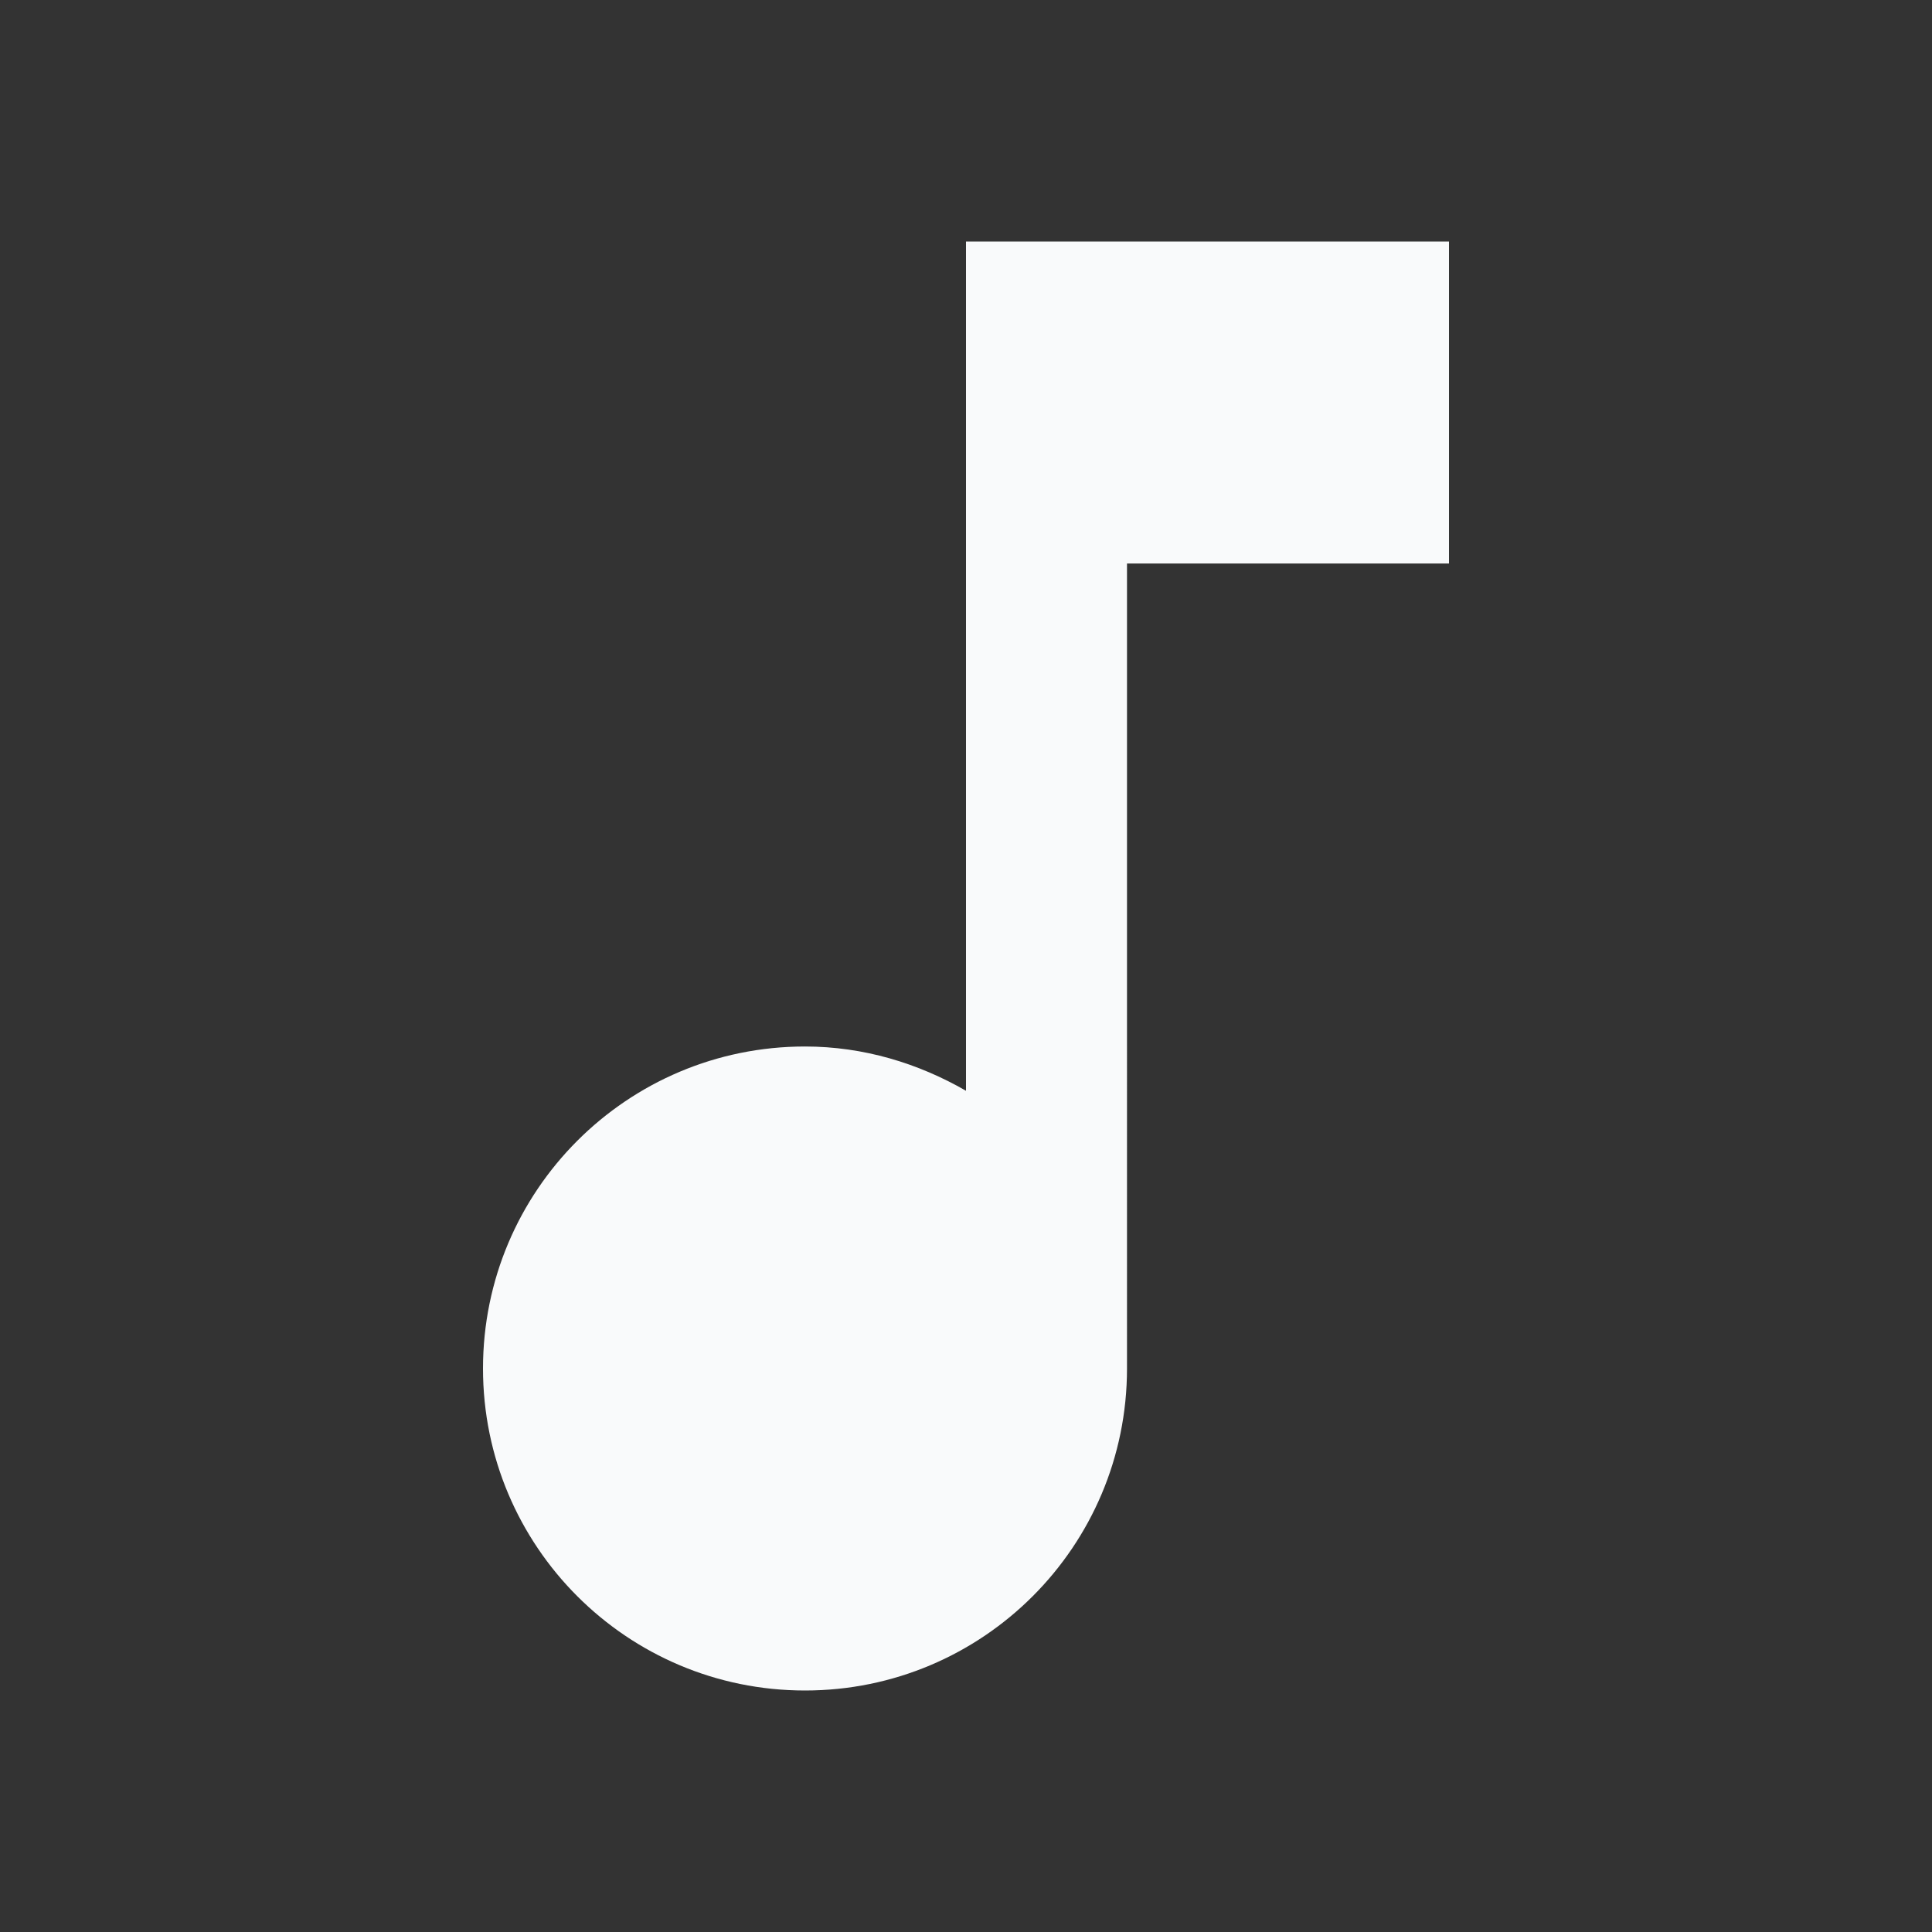
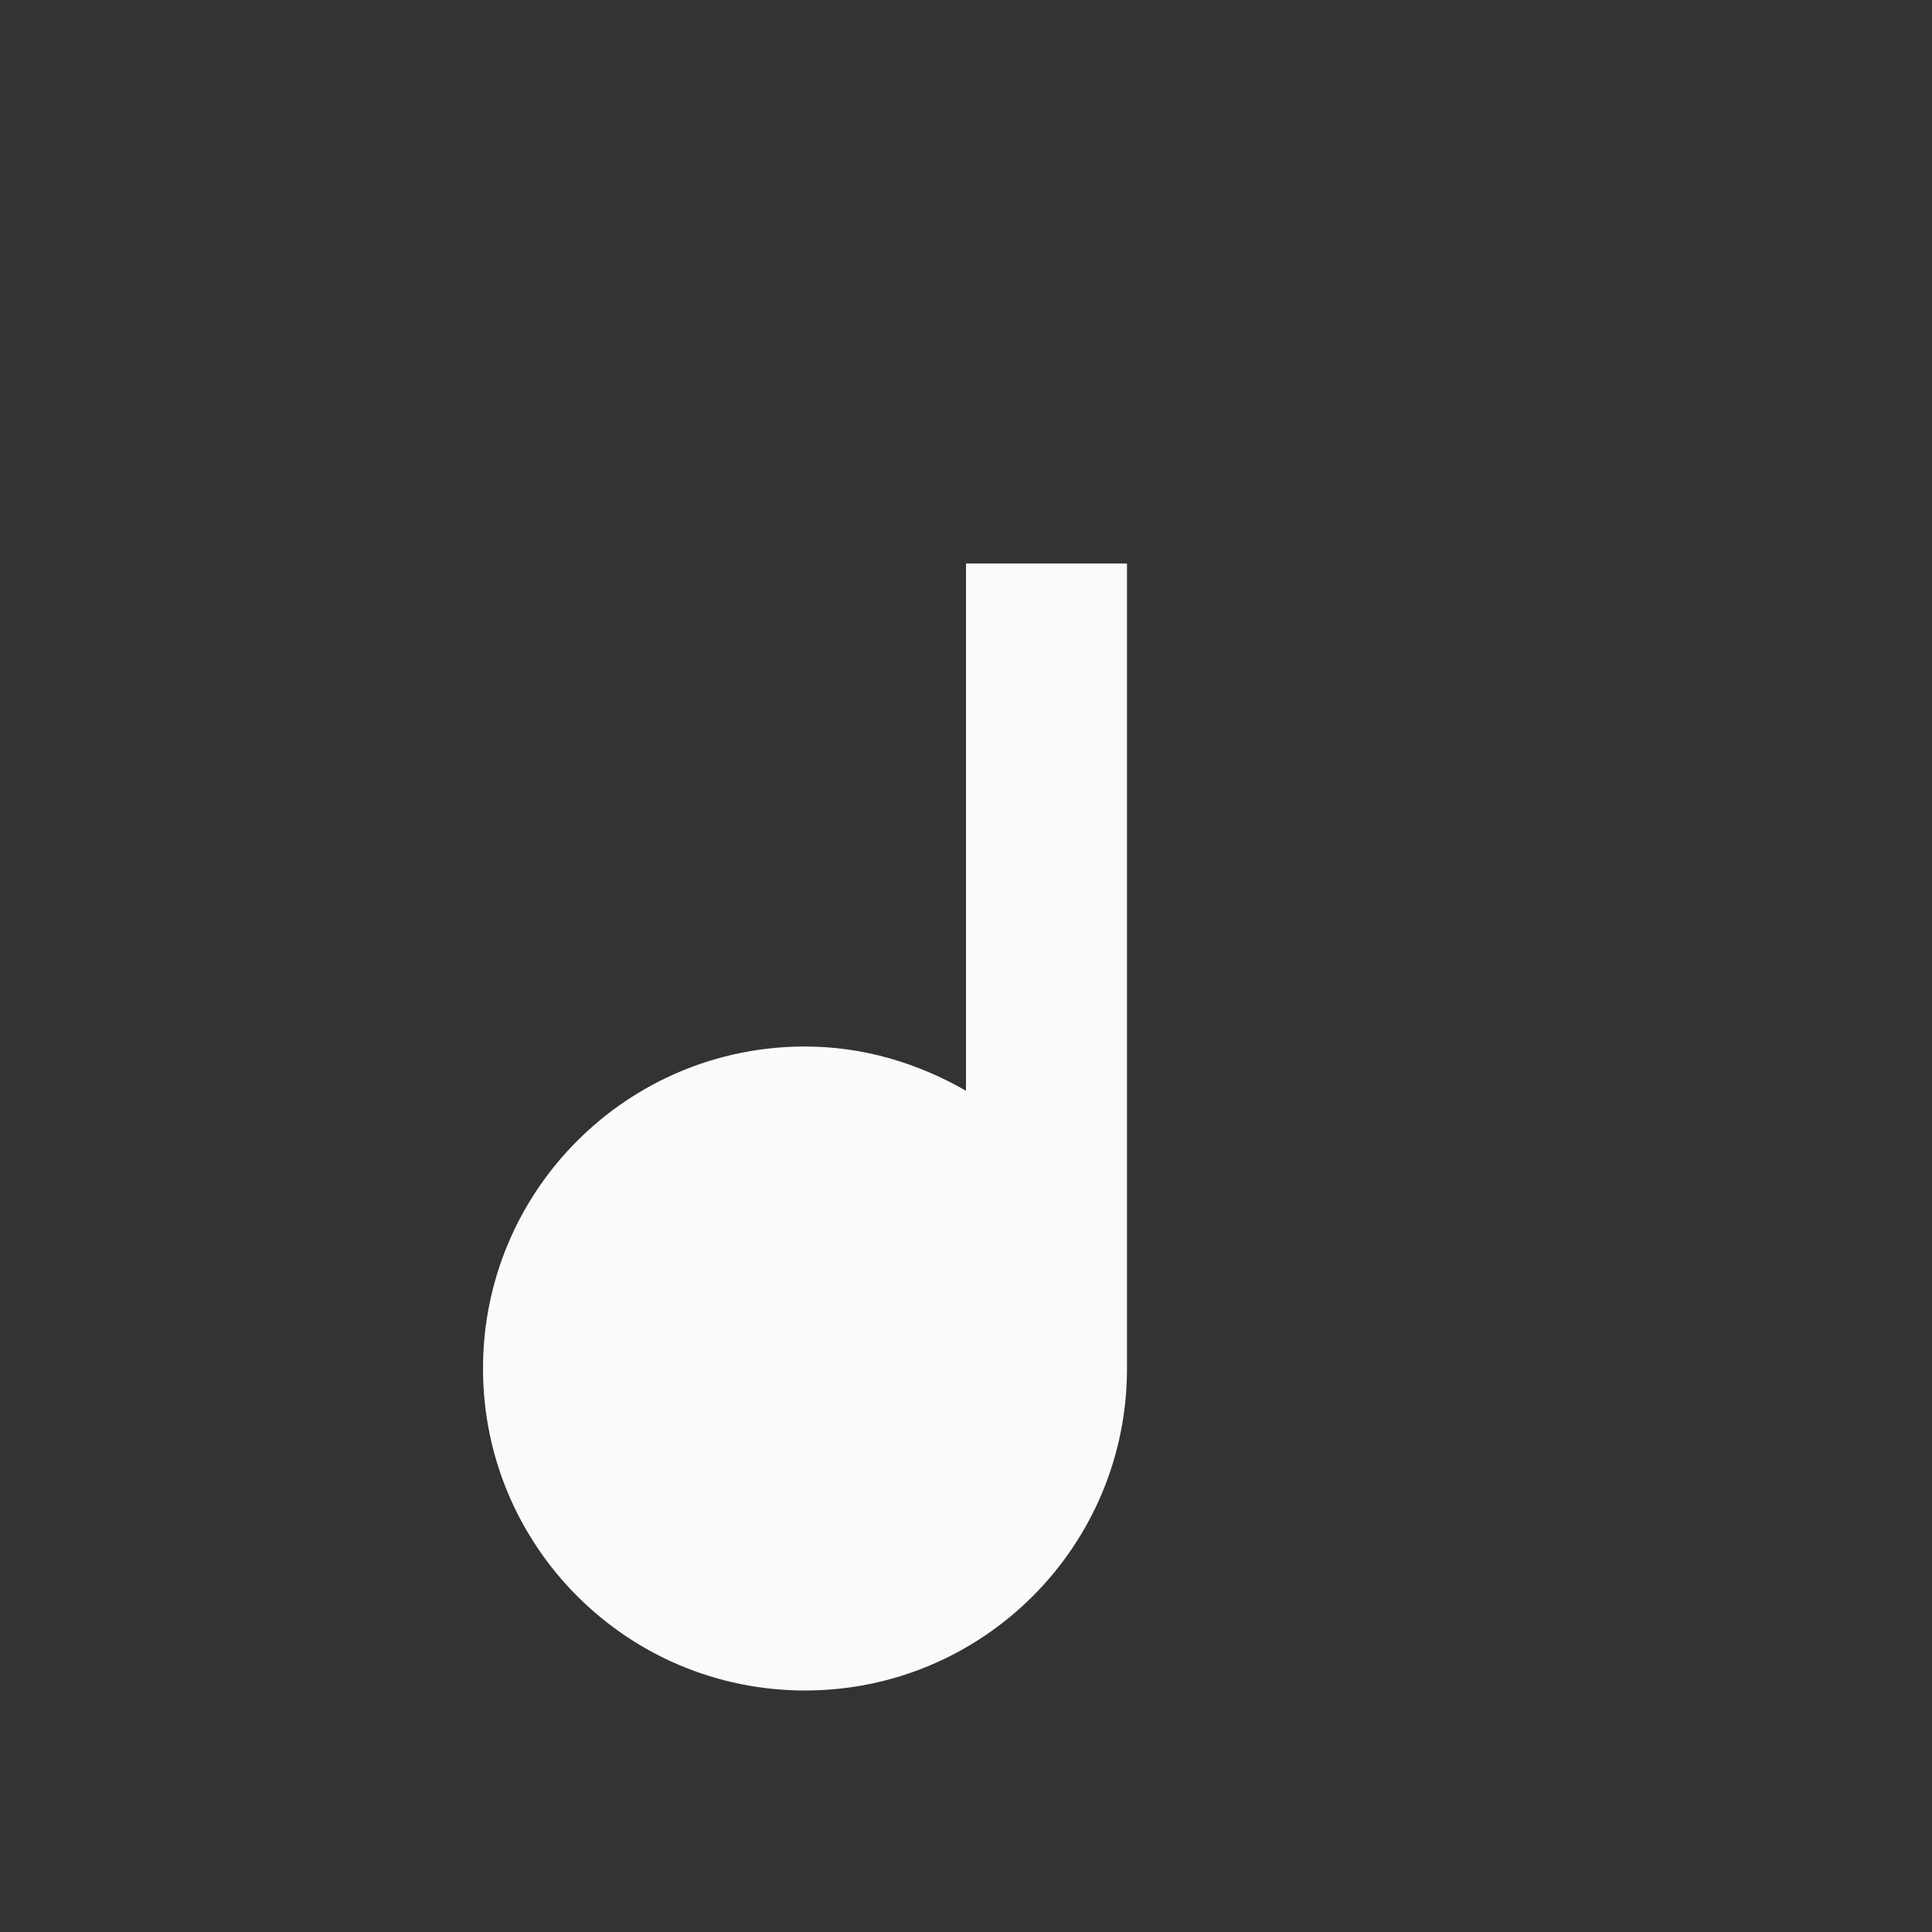
<svg xmlns="http://www.w3.org/2000/svg" viewBox="0 0 24 24" fill="#f9fafb">
  <rect x="0" y="0" width="24" height="24" fill="#333333" stroke="none" />
-   <path d="M12 3v10.55c-.59-.34-1.27-.55-2-.55-2.21 0-4 1.79-4 4s1.79 4 4 4 4-1.79 4-4V7h4V3h-6z" />
+   <path d="M12 3v10.55c-.59-.34-1.27-.55-2-.55-2.21 0-4 1.79-4 4s1.79 4 4 4 4-1.79 4-4V7h4h-6z" />
</svg>